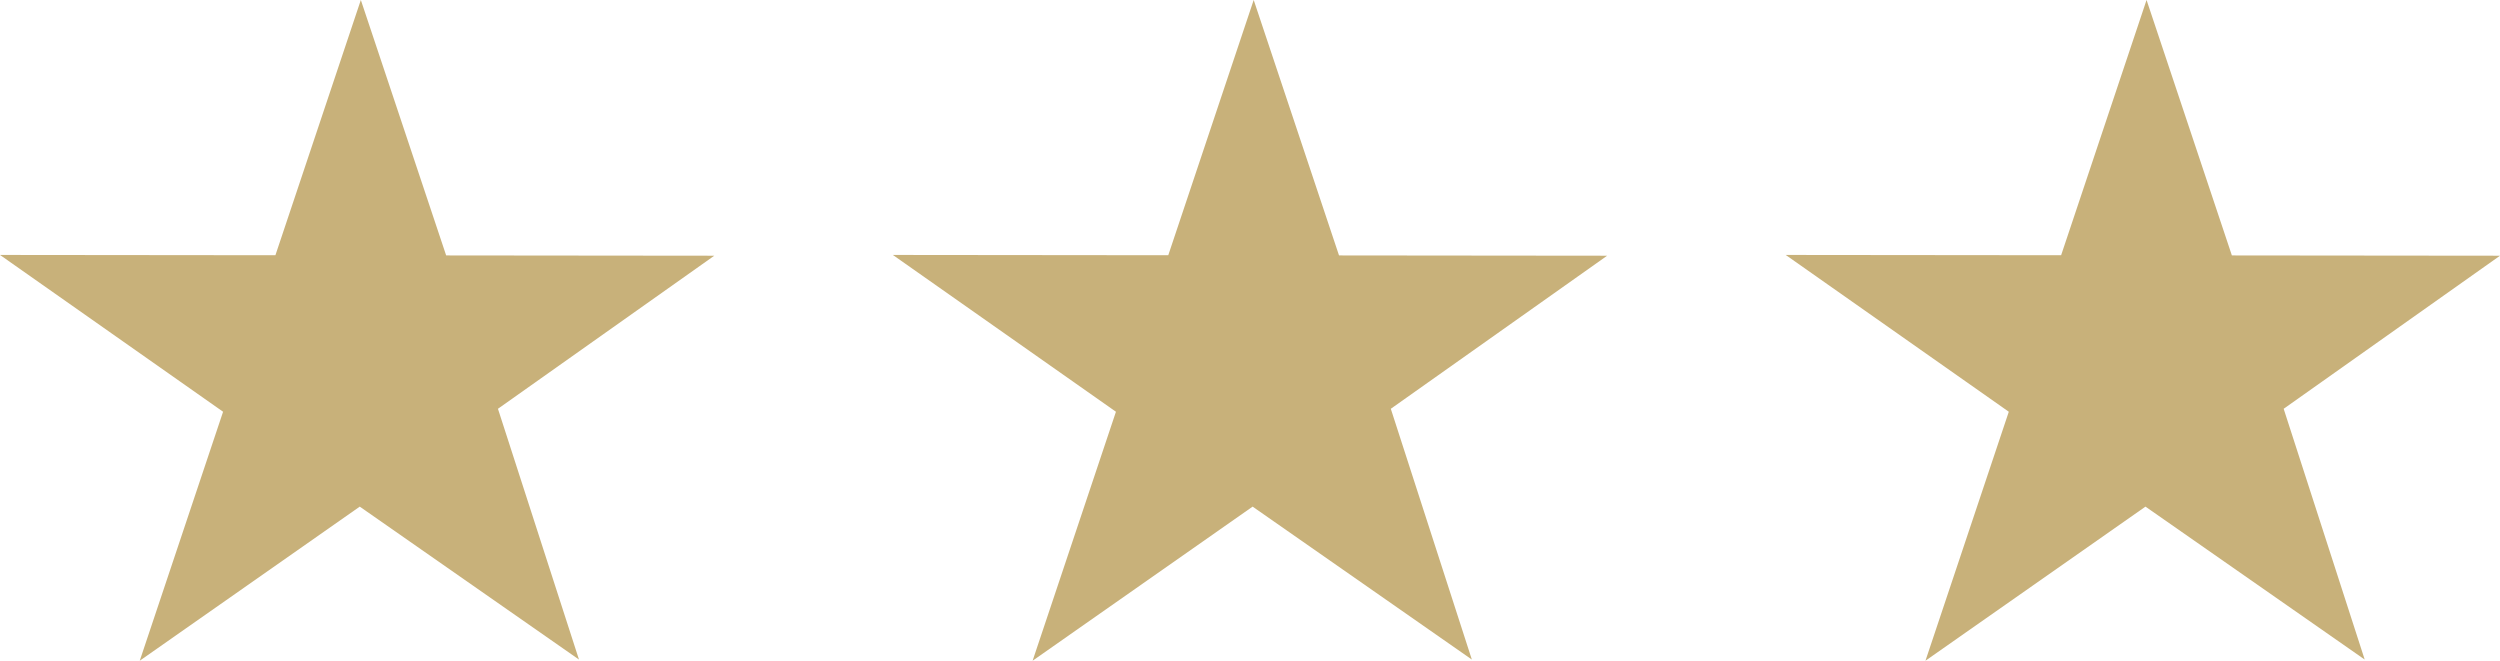
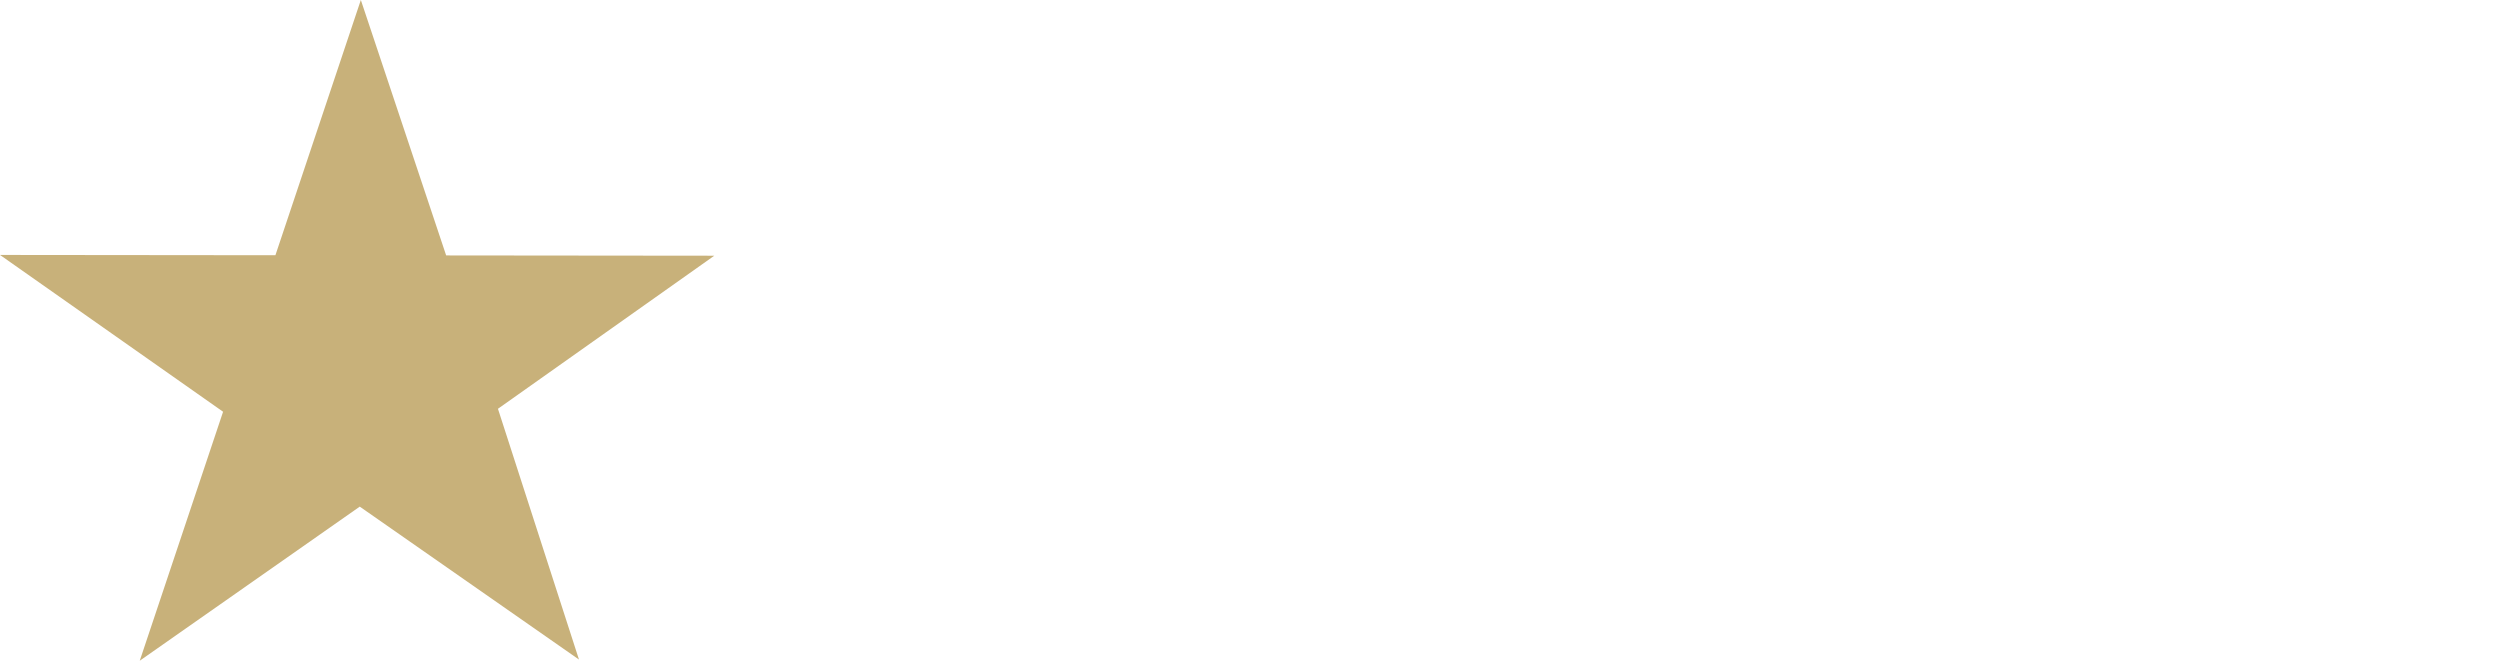
<svg xmlns="http://www.w3.org/2000/svg" width="280" height="74" viewBox="0 0 280 74">
  <g id="グループ_118" data-name="グループ 118" transform="translate(-1299 -454)">
    <path id="パス_116" data-name="パス 116" d="M708.1,310.754l30.03.031L713.9,327.93l9.076,28.086-24.553-17.129-24.641,17.26,9.333-27.885L658.13,310.7l30.846.032,9.568-28.588Z" transform="translate(640.87 171.854)" fill="#c8b17a" />
-     <path id="パス_116-2" data-name="パス 116" d="M708.1,310.754l30.03.031L713.9,327.93l9.076,28.086-24.553-17.129-24.641,17.26,9.333-27.885L658.13,310.7l30.846.032,9.568-28.588Z" transform="translate(740.87 171.854)" fill="#c8b17a" />
-     <path id="パス_116-3" data-name="パス 116" d="M708.1,310.754l30.03.031L713.9,327.93l9.076,28.086-24.553-17.129-24.641,17.26,9.333-27.885L658.13,310.7l30.846.032,9.568-28.588Z" transform="translate(840.87 171.854)" fill="#c8b17a" />
  </g>
</svg>